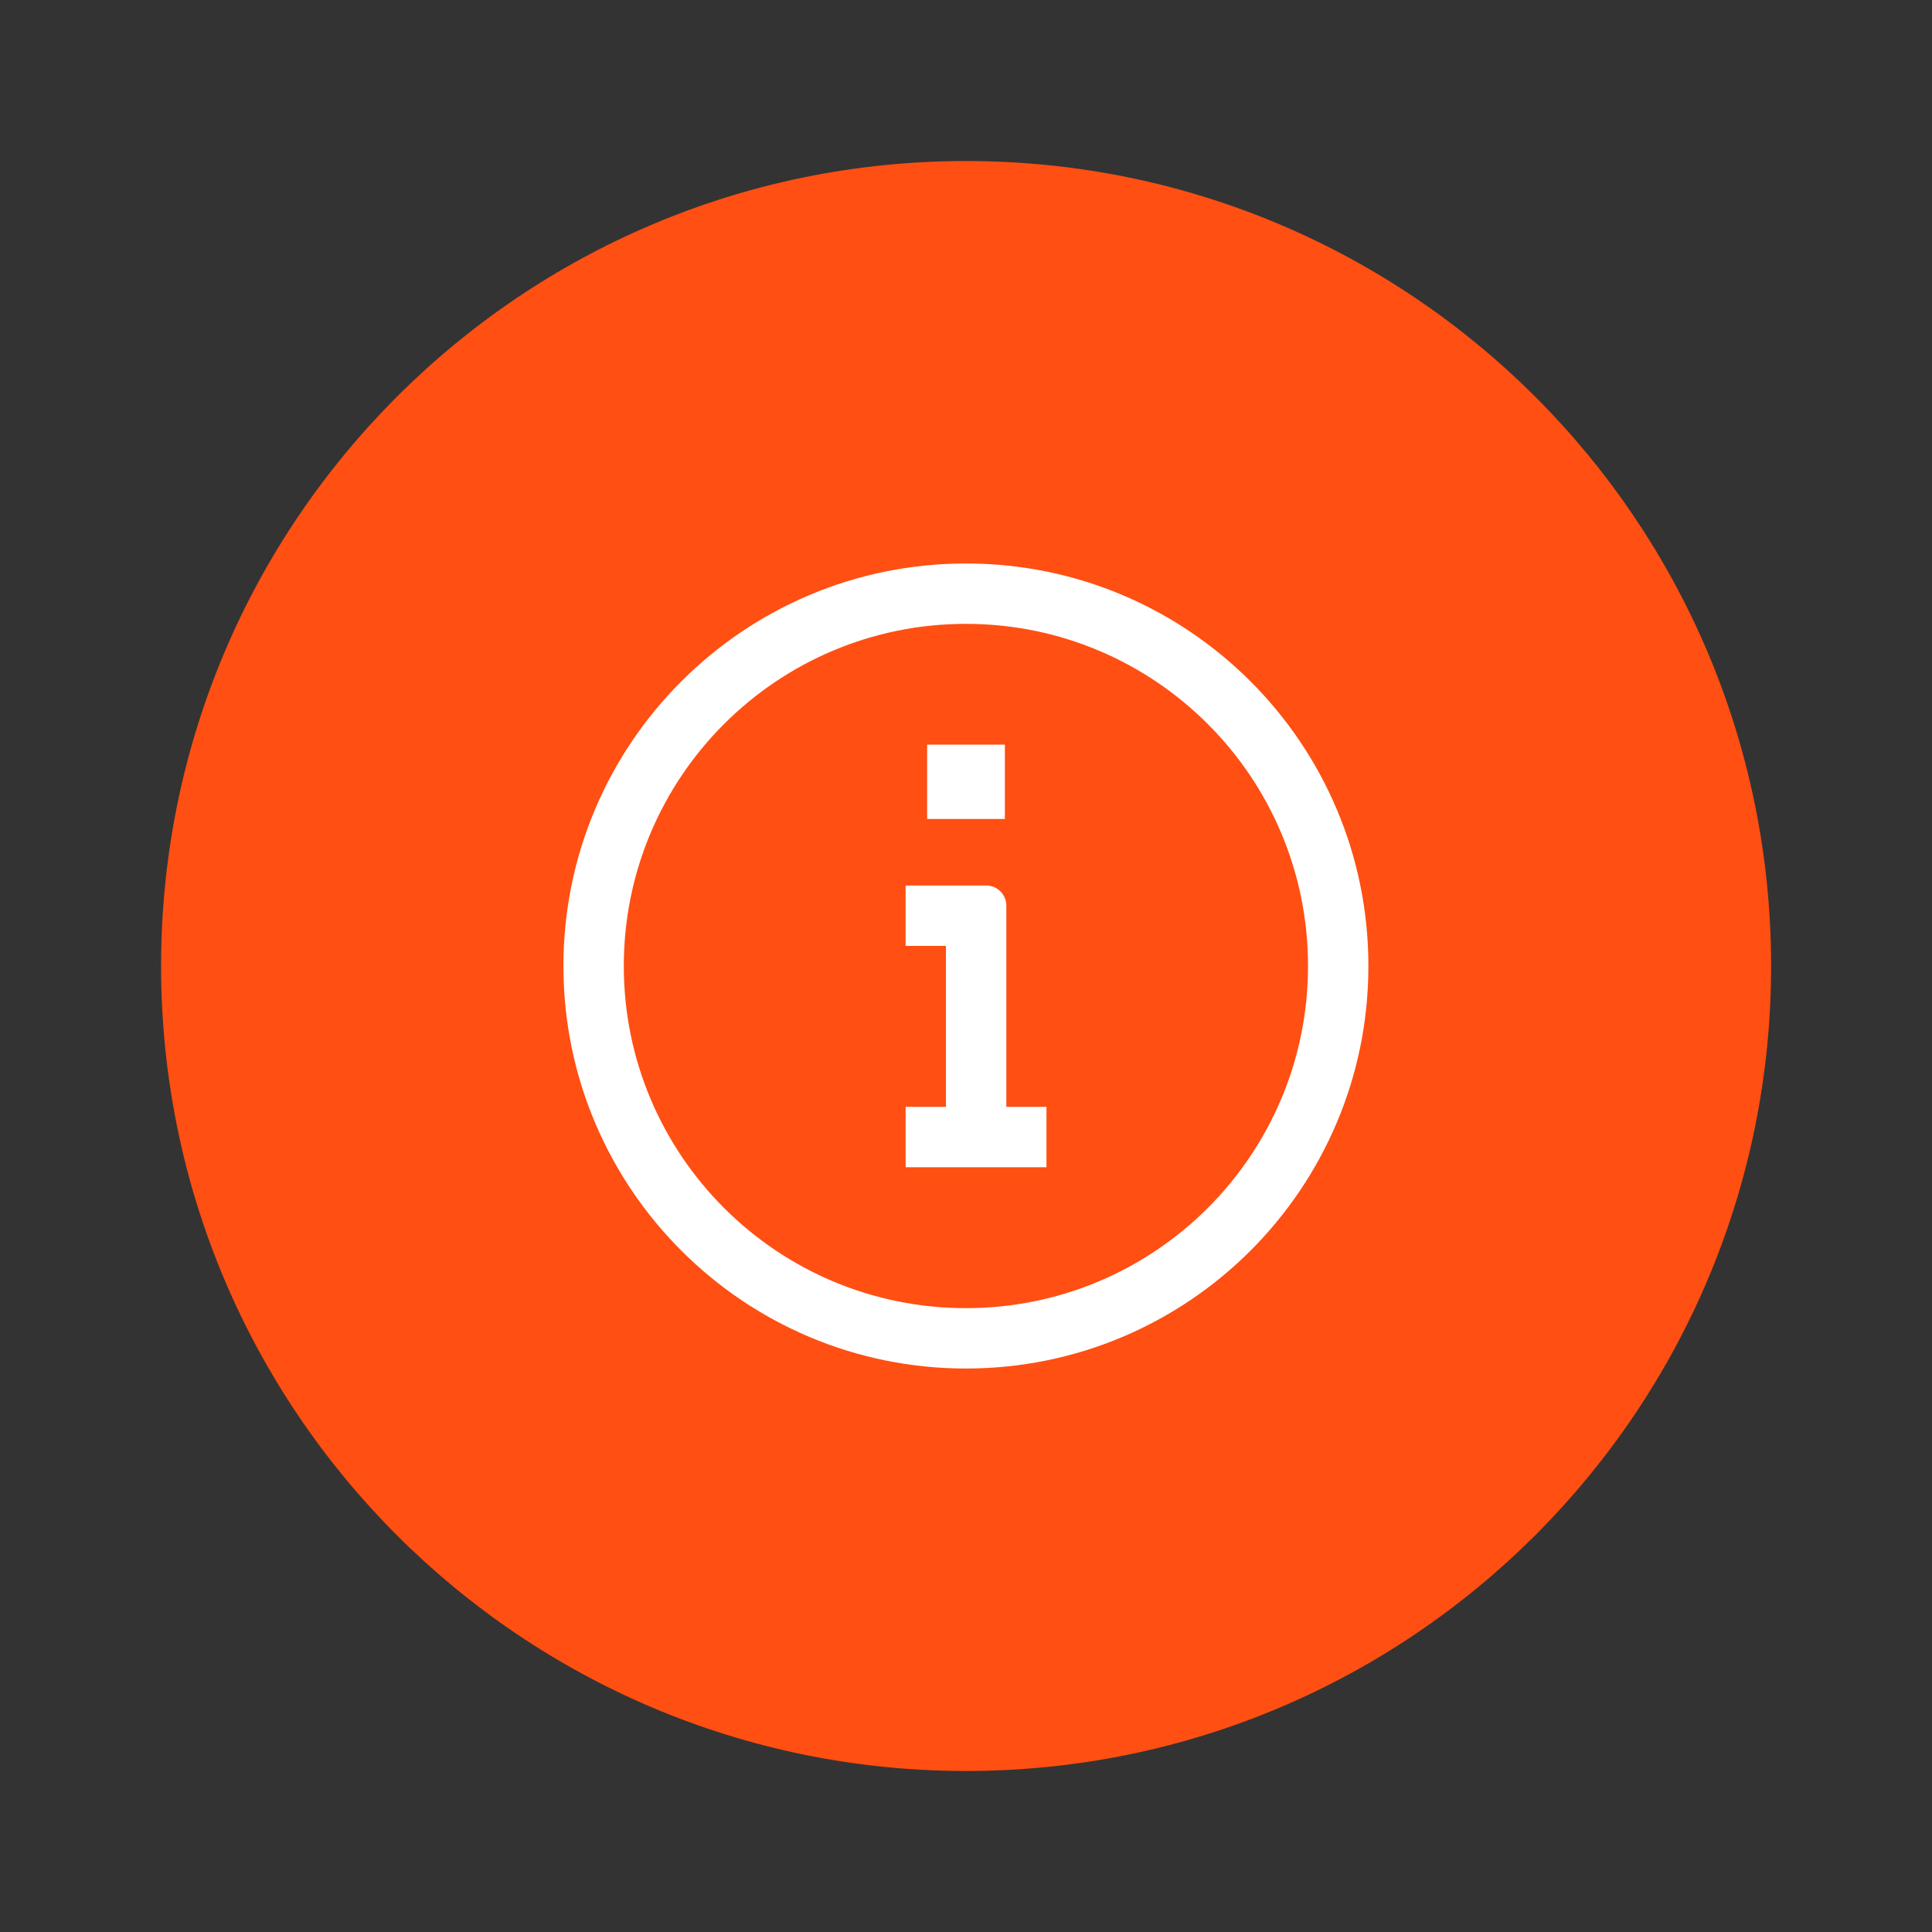
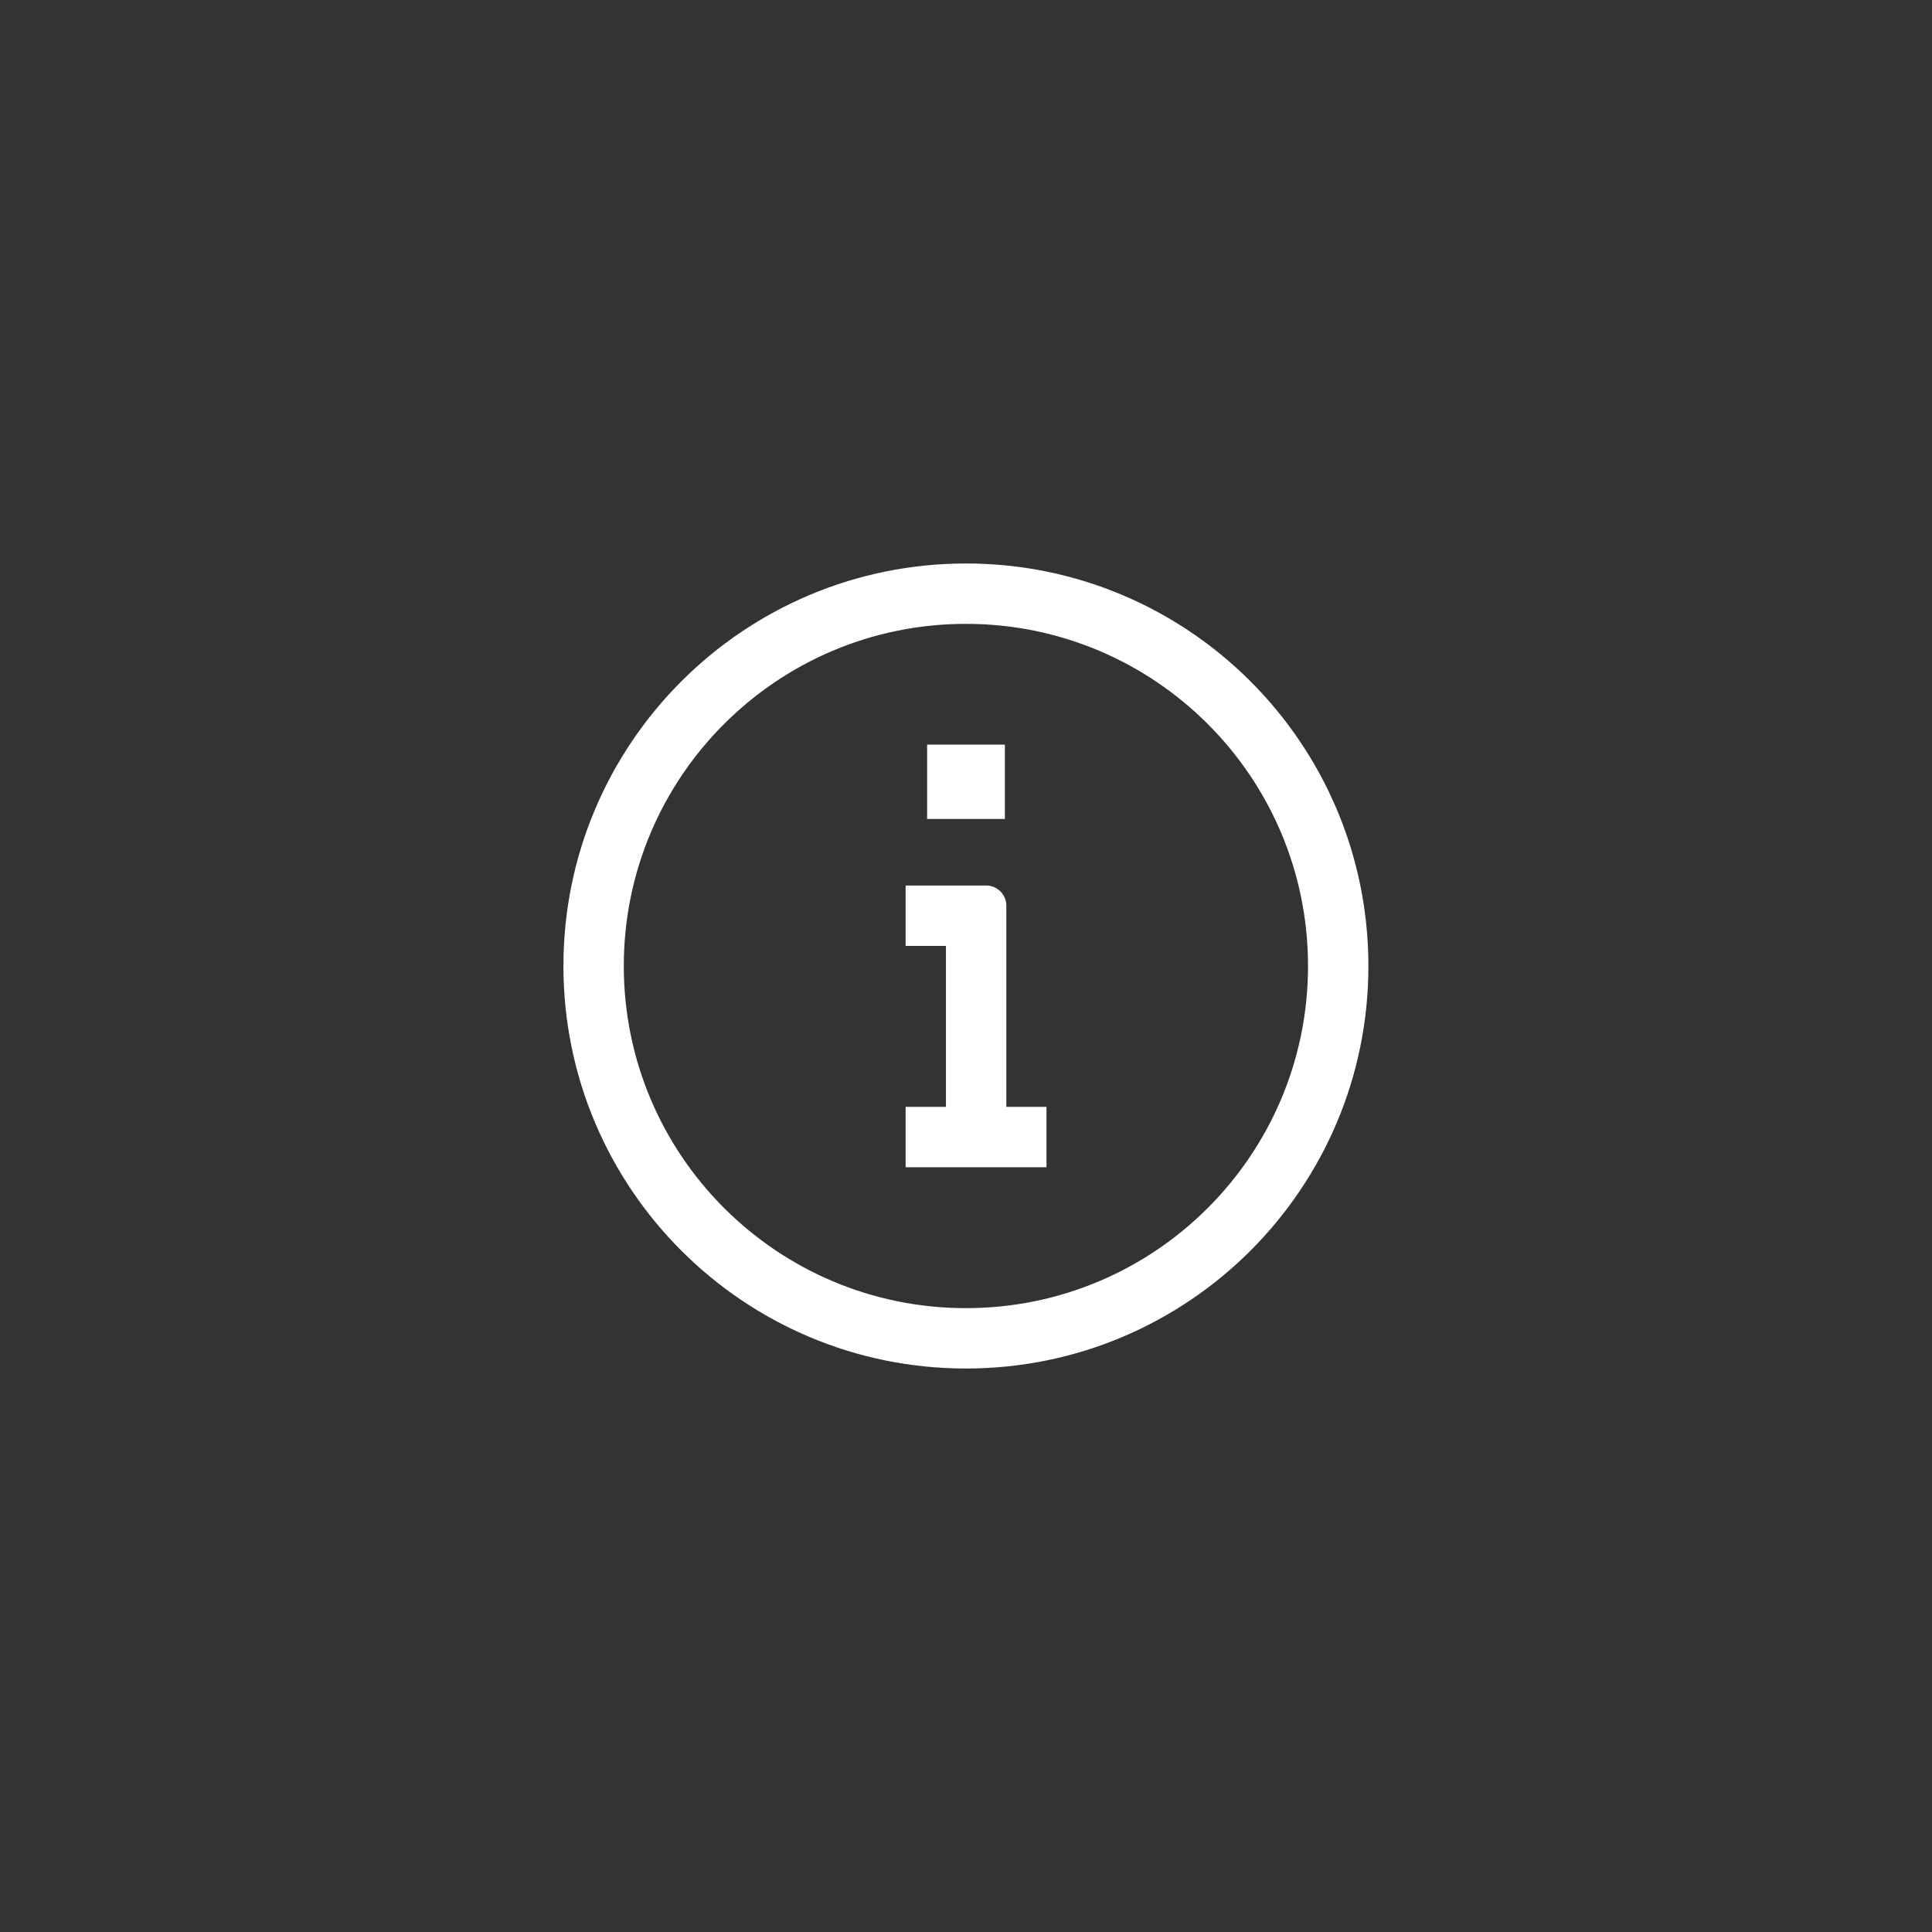
<svg xmlns="http://www.w3.org/2000/svg" width="32" height="32" viewBox="0 0 32 32" fill="none">
  <rect x="0" y="0" width="32" height="32" fill="#333333" stroke="none" />
-   <path d="M29.335 16C29.335 23.364 23.365 29.333 16.001 29.333C8.637 29.333 2.668 23.364 2.668 16C2.668 8.636 8.637 2.667 16.001 2.667C23.365 2.667 29.335 8.636 29.335 16Z" fill="#FF4F12" />
  <path fill-rule="evenodd" clip-rule="evenodd" d="M21.665 16C21.665 19.13 19.128 21.667 15.999 21.667C12.869 21.667 10.332 19.13 10.332 16C10.332 12.87 12.869 10.333 15.999 10.333C19.128 10.333 21.665 12.87 21.665 16ZM22.665 16C22.665 19.682 19.681 22.667 15.999 22.667C12.317 22.667 9.332 19.682 9.332 16C9.332 12.318 12.317 9.333 15.999 9.333C19.681 9.333 22.665 12.318 22.665 16Z" fill="white" />
  <path fill-rule="evenodd" clip-rule="evenodd" d="M16.644 13.565H15.356V12.333H16.644V13.565ZM16.335 14.667H15V15.667H15.668V18.333H15V19.333H15.668H16.668H17.333V18.333H16.668V15C16.668 14.816 16.519 14.667 16.335 14.667Z" fill="white" />
</svg>